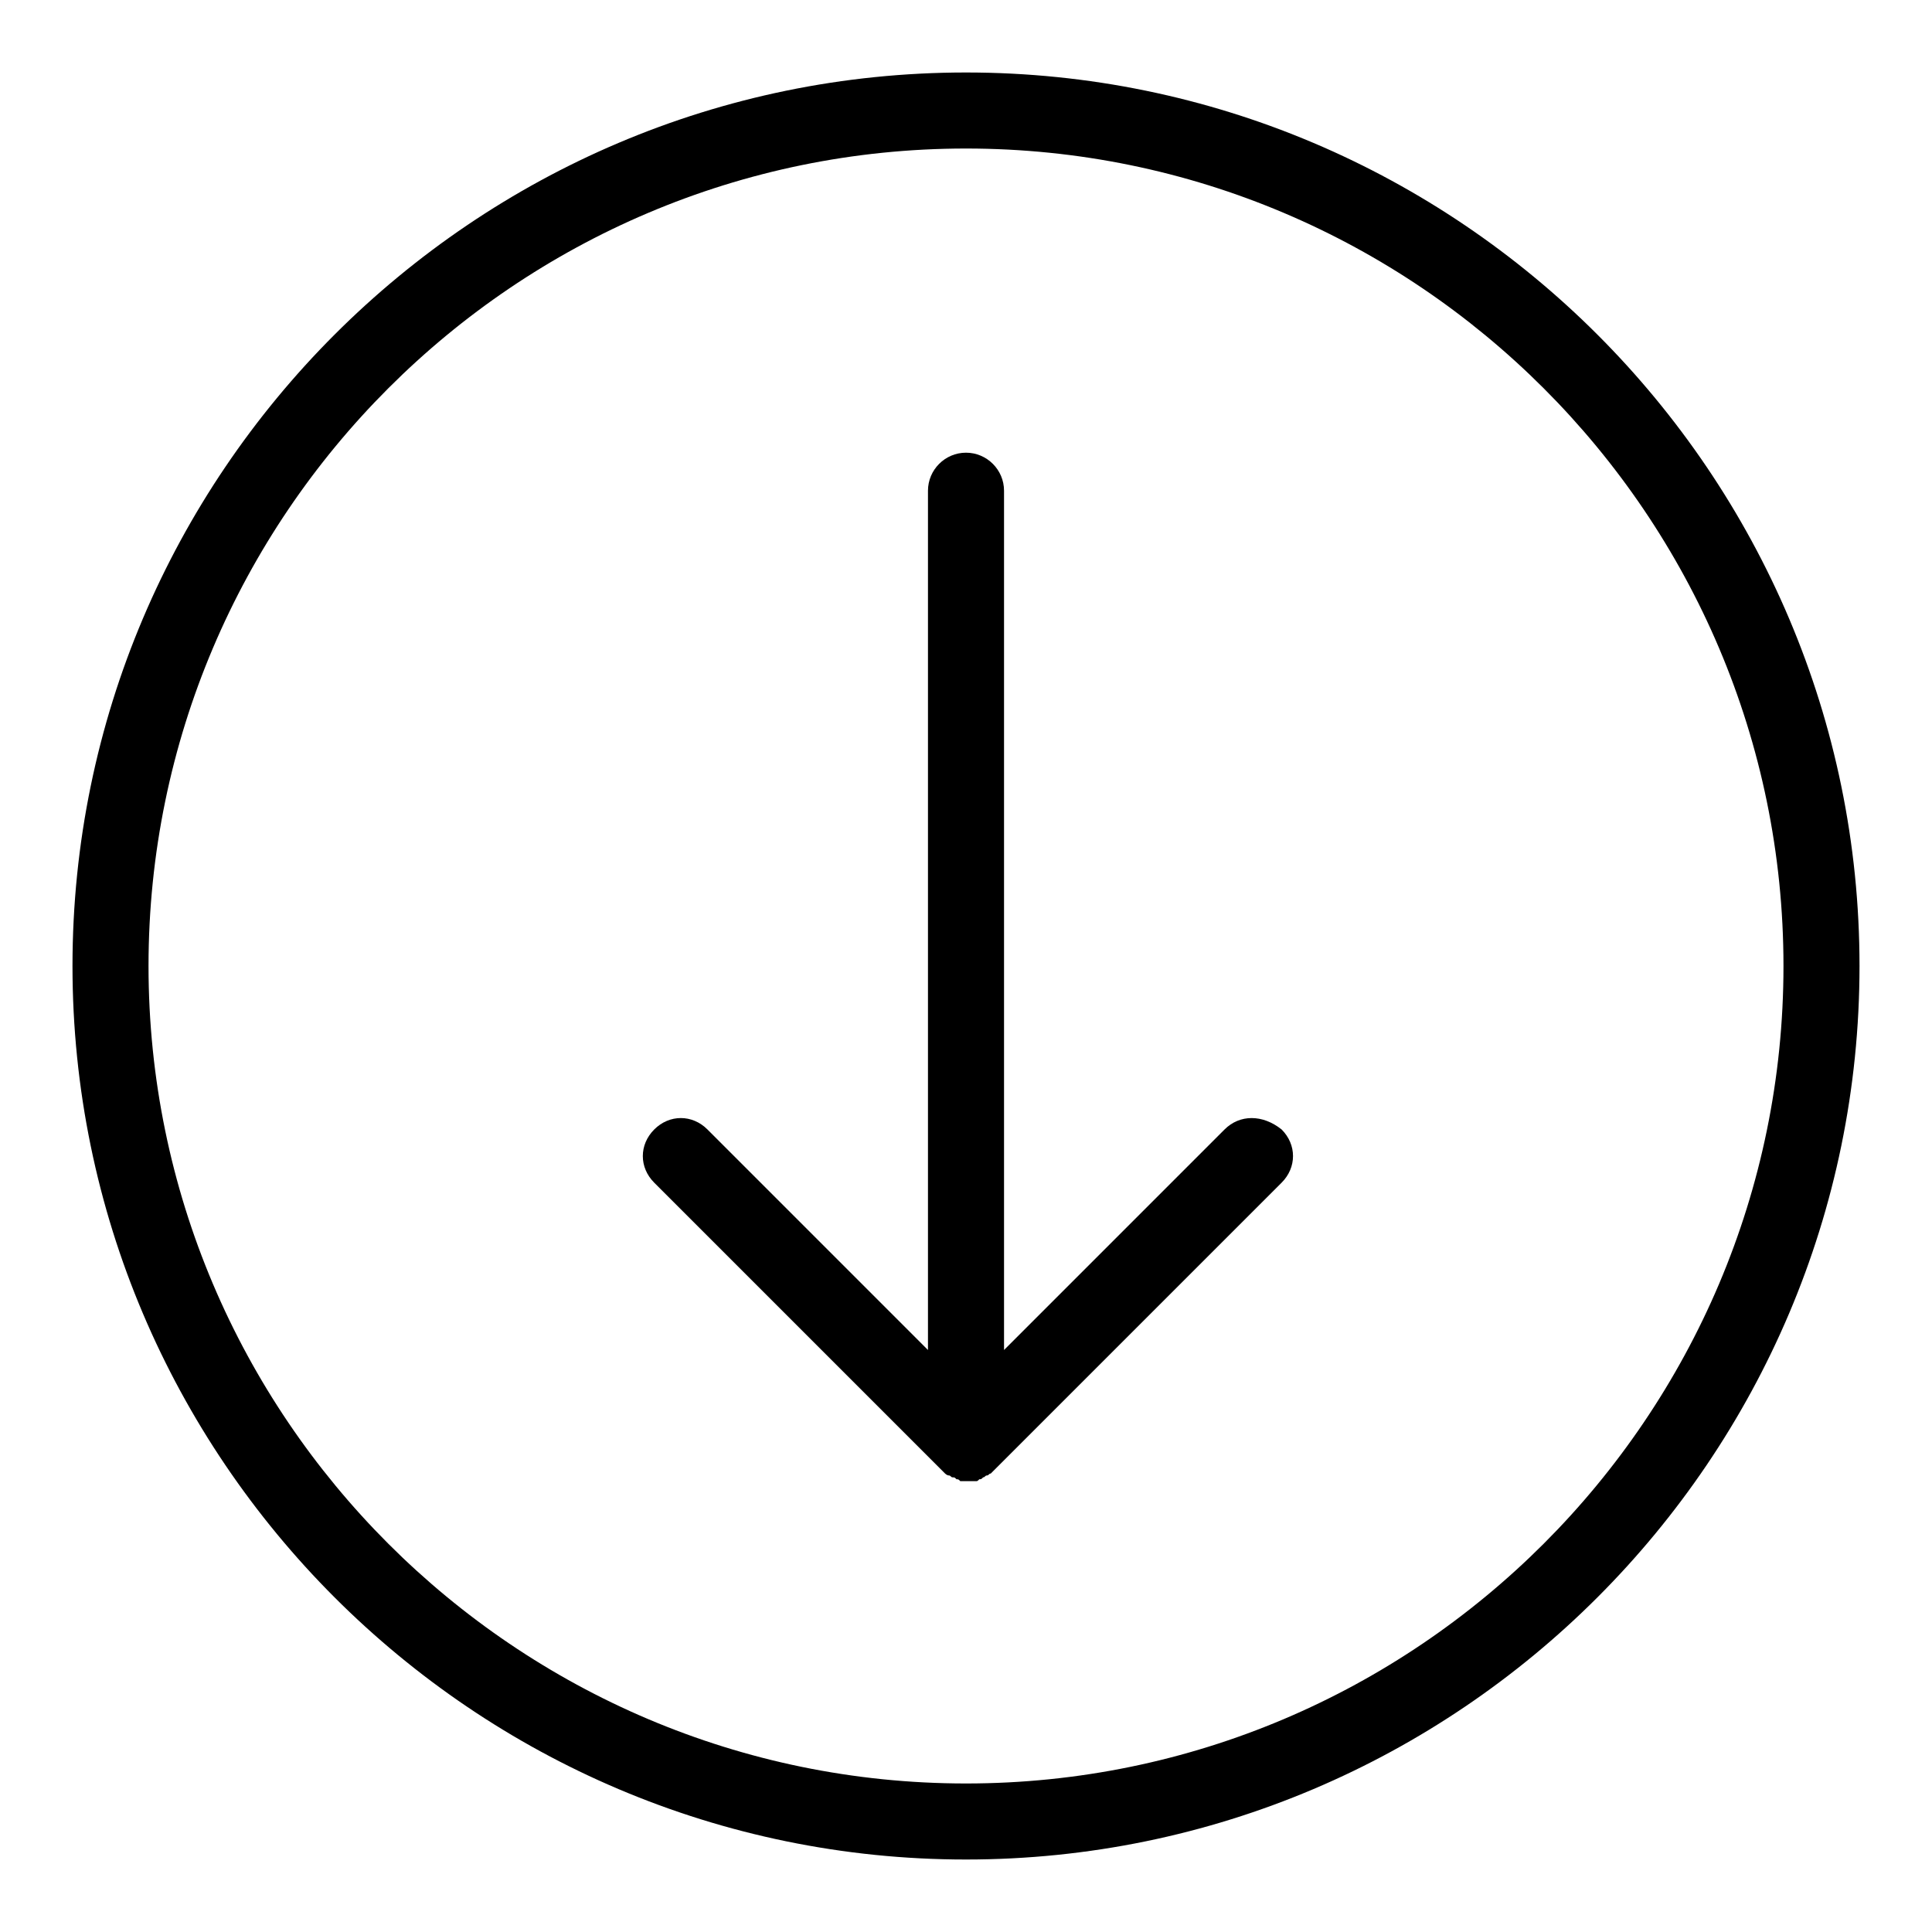
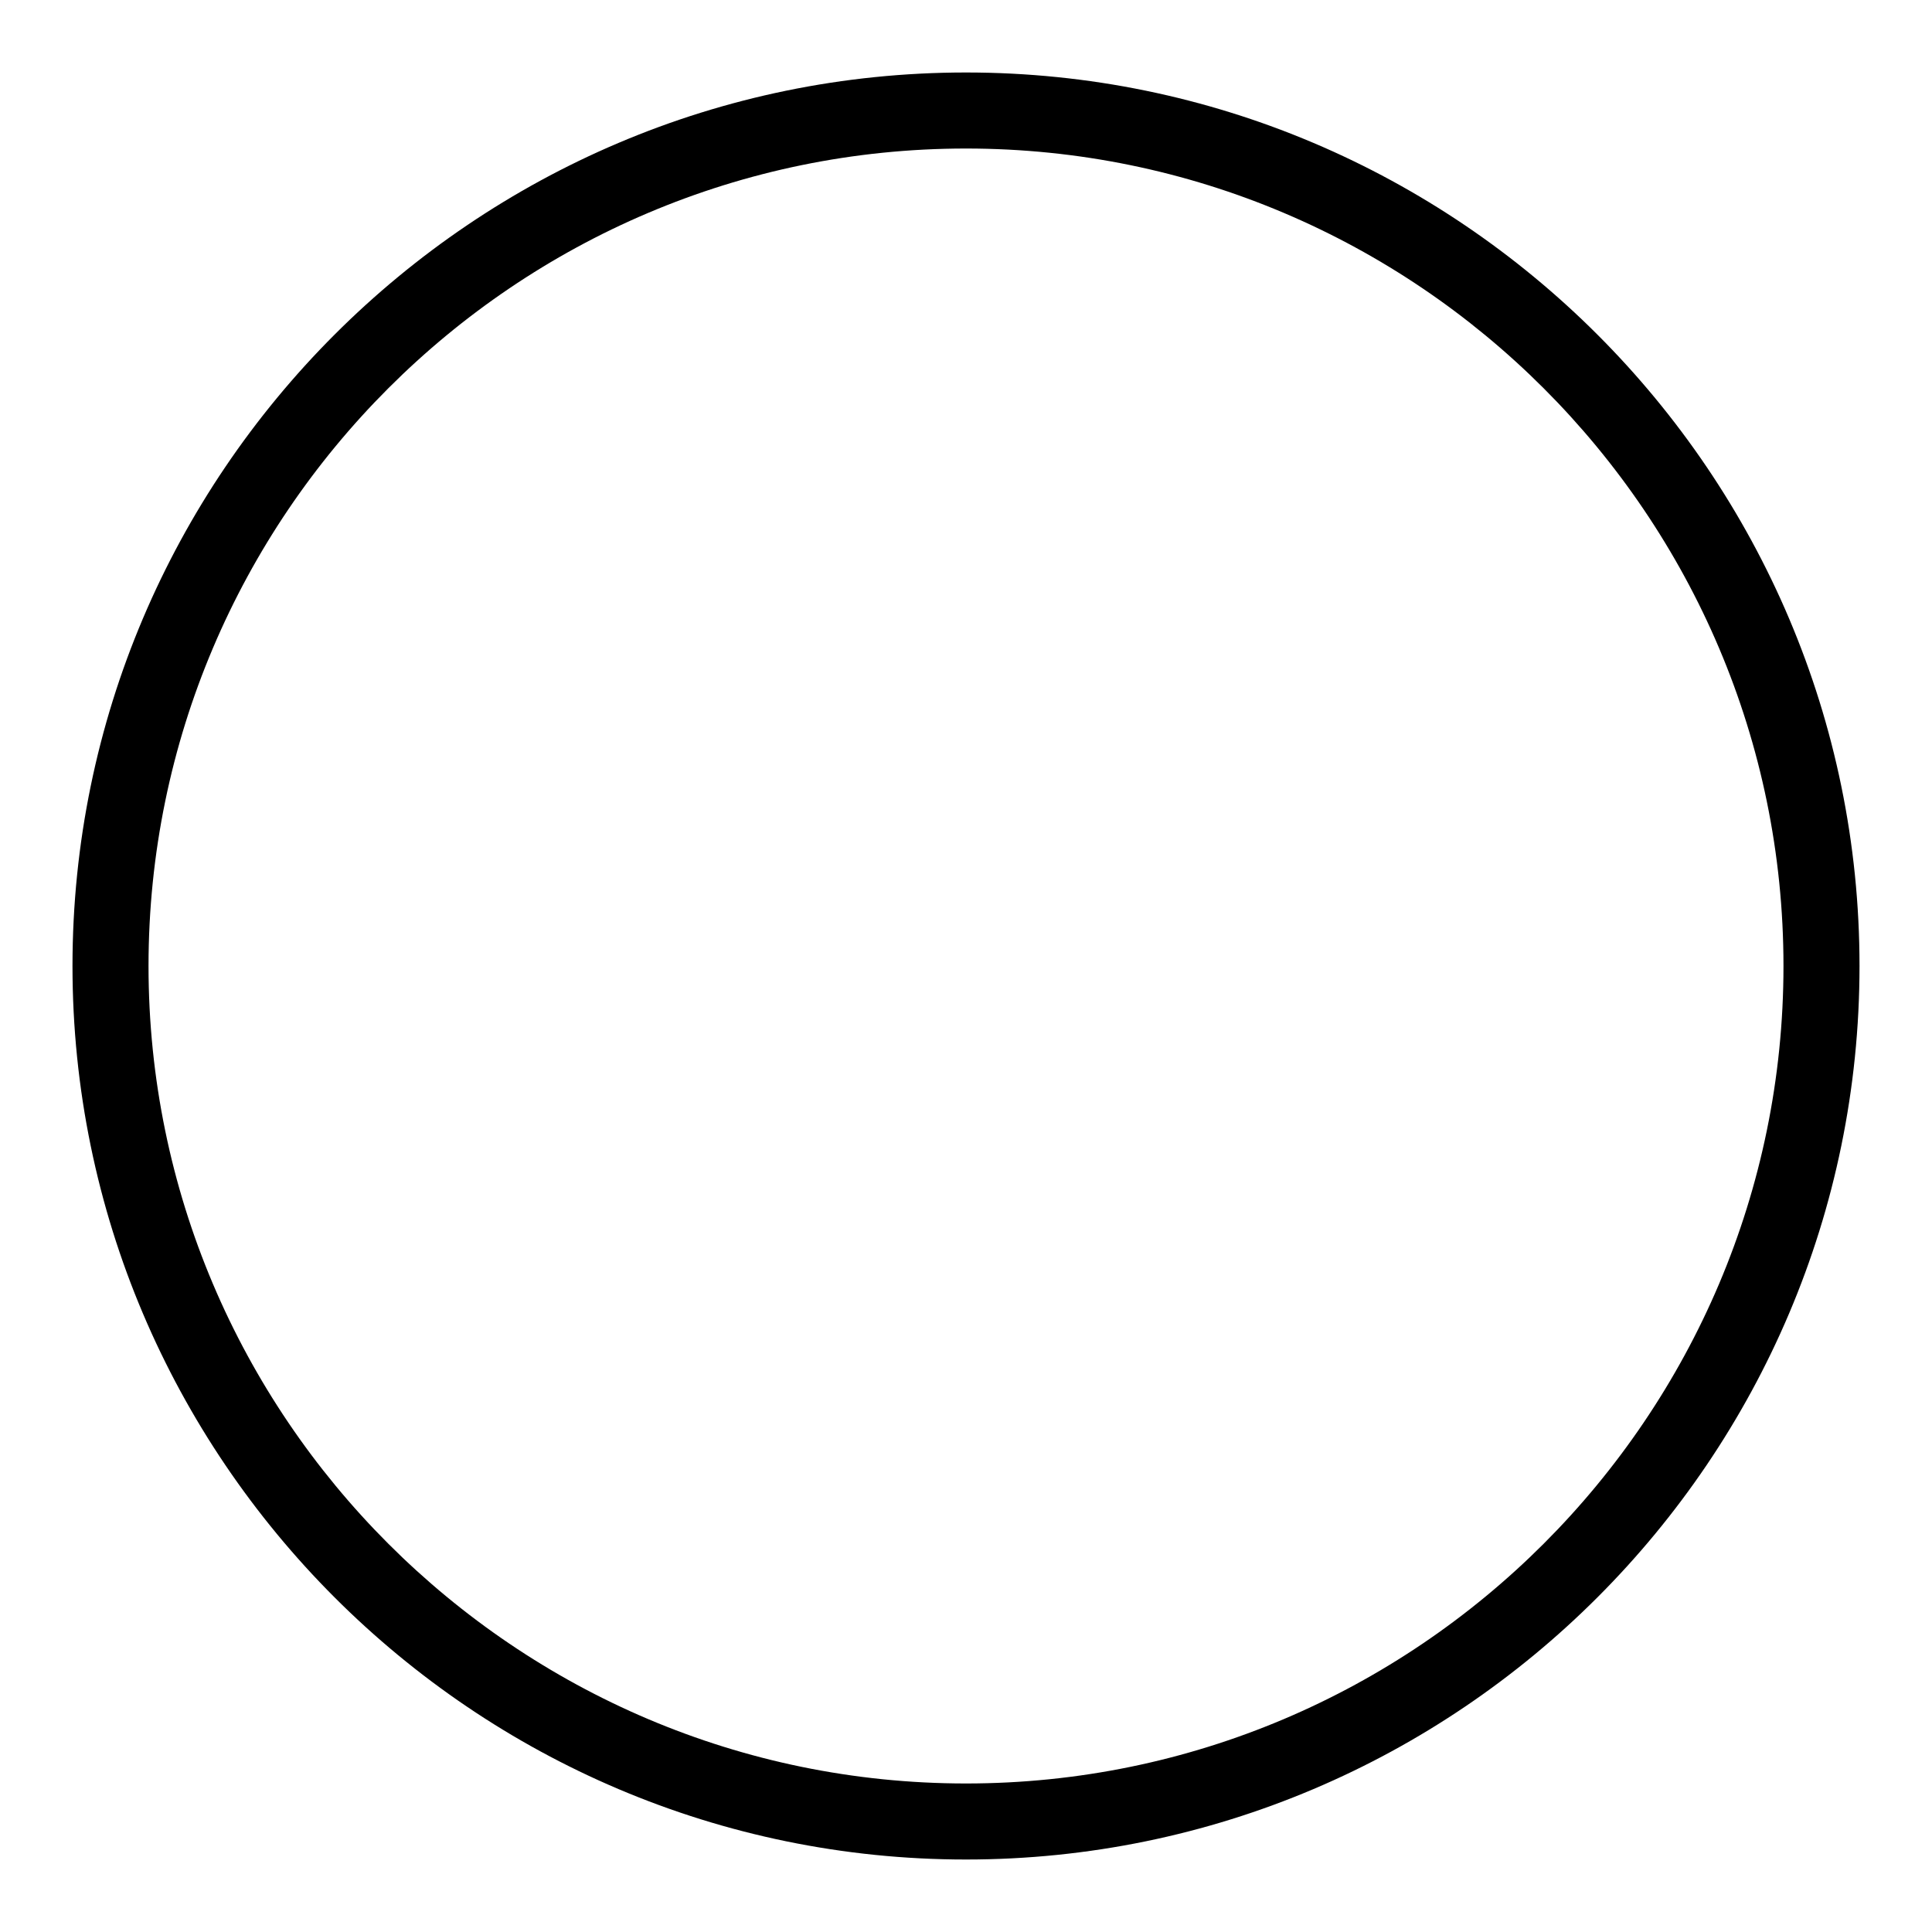
<svg xmlns="http://www.w3.org/2000/svg" fill="#000000" width="800px" height="800px" version="1.1" viewBox="144 144 512 512">
  <g>
    <path d="m400 163.21c-130.49 0-236.79 106.3-236.79 236.79s106.3 236.79 236.79 236.79c130.49 0 236.79-106.3 236.79-236.79 0.004-130.49-106.3-236.79-236.79-236.79zm0 453.43c-119.41 0-216.64-97.234-216.64-216.64 0-119.41 97.234-216.64 216.64-216.64 119.4 0 216.64 97.234 216.64 216.64 0 119.41-97.234 216.64-216.64 216.64z" />
-     <path d="m468.52 443.32-58.441 58.445v-227.72c0-5.543-4.535-10.078-10.078-10.078-5.543 0-10.078 4.535-10.078 10.078v227.72l-58.438-58.445c-4.031-4.031-10.078-4.031-14.105 0-4.031 4.031-4.031 10.078 0 14.105l75.57 75.57c0.504 0.504 1.008 1.008 1.512 1.512 0 0 0.504 0.504 1.008 0.504s0.504 0.504 1.008 0.504 0.504 0 1.008 0.504c0.504 0 0.504 0 1.008 0.504h2.016 2.016c0.504 0 0.504 0 1.008-0.504 0.504 0 0.504 0 1.008-0.504 0.504 0 0.504-0.504 1.008-0.504 0.504 0 0.504-0.504 1.008-0.504l77.082-77.082c4.031-4.031 4.031-10.078 0-14.105-5.039-4.027-11.086-4.027-15.117 0z" />
  </g>
</svg>